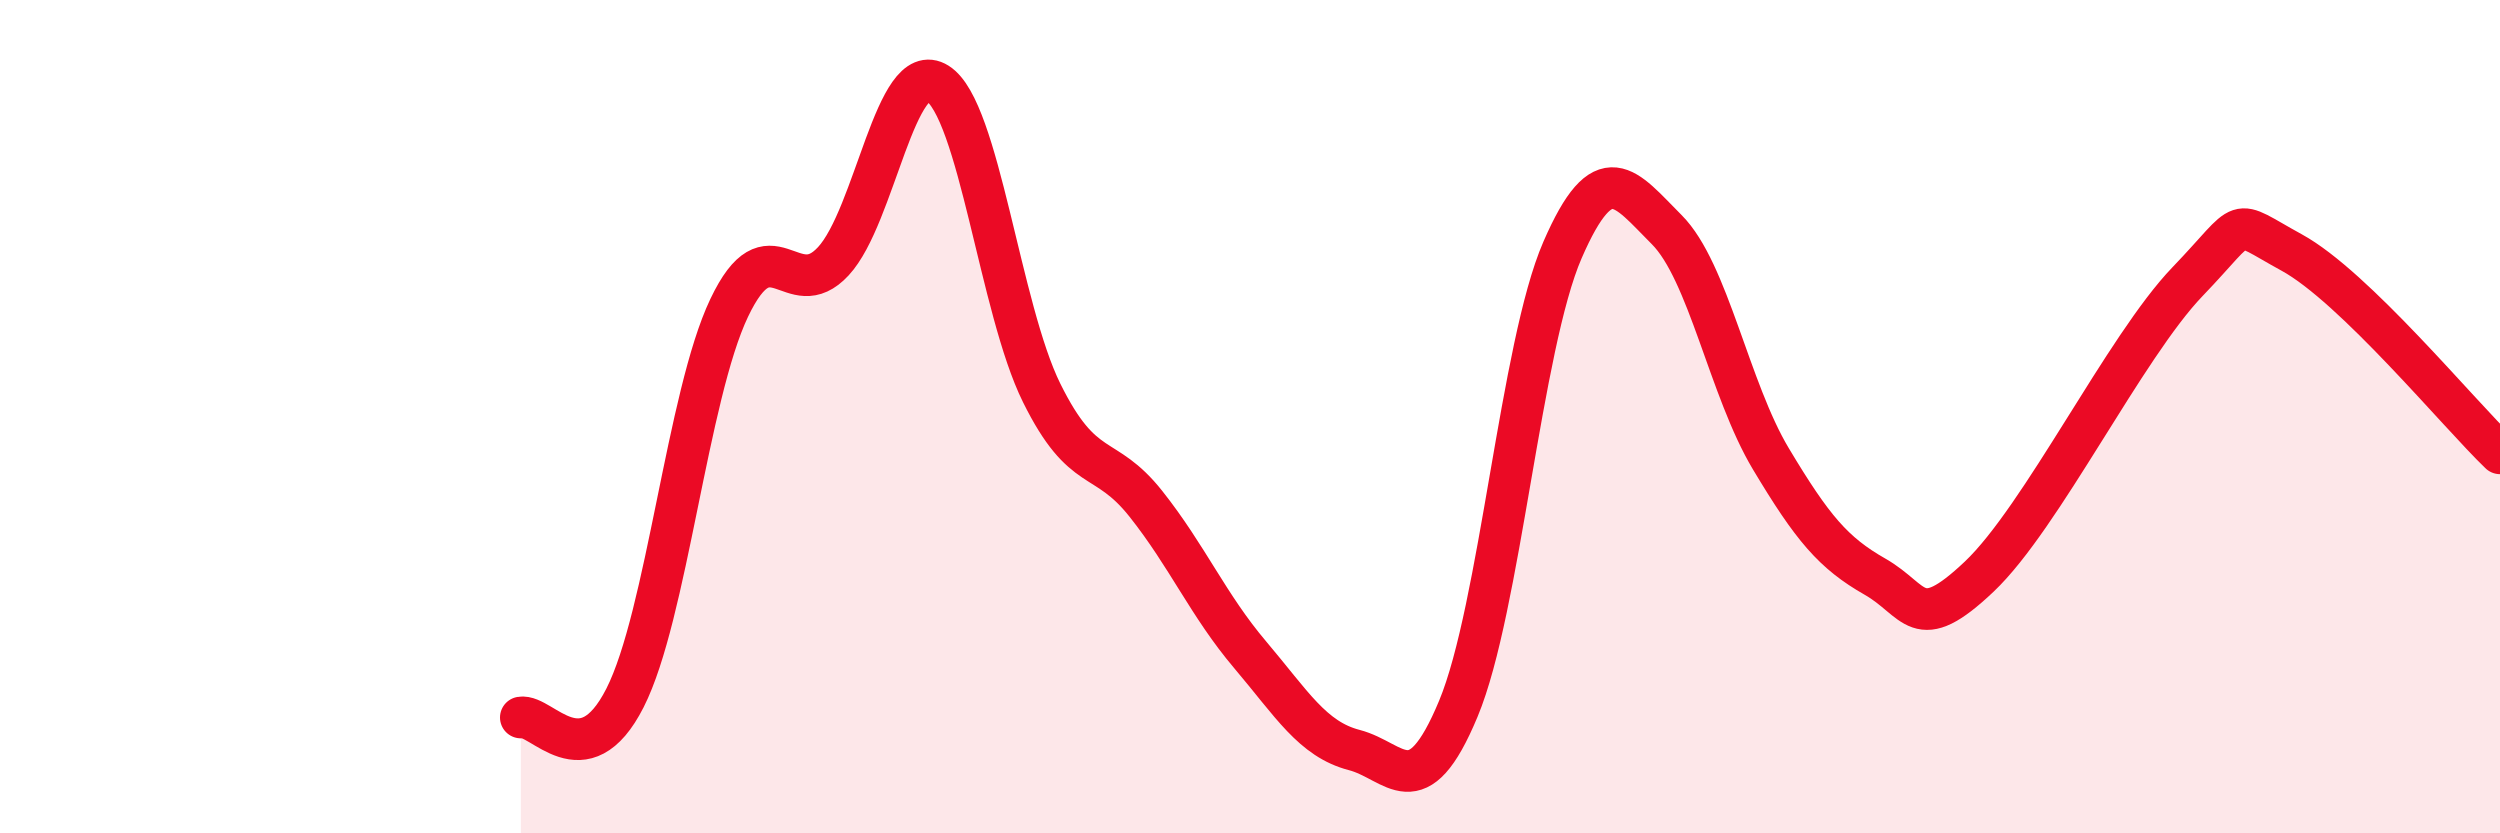
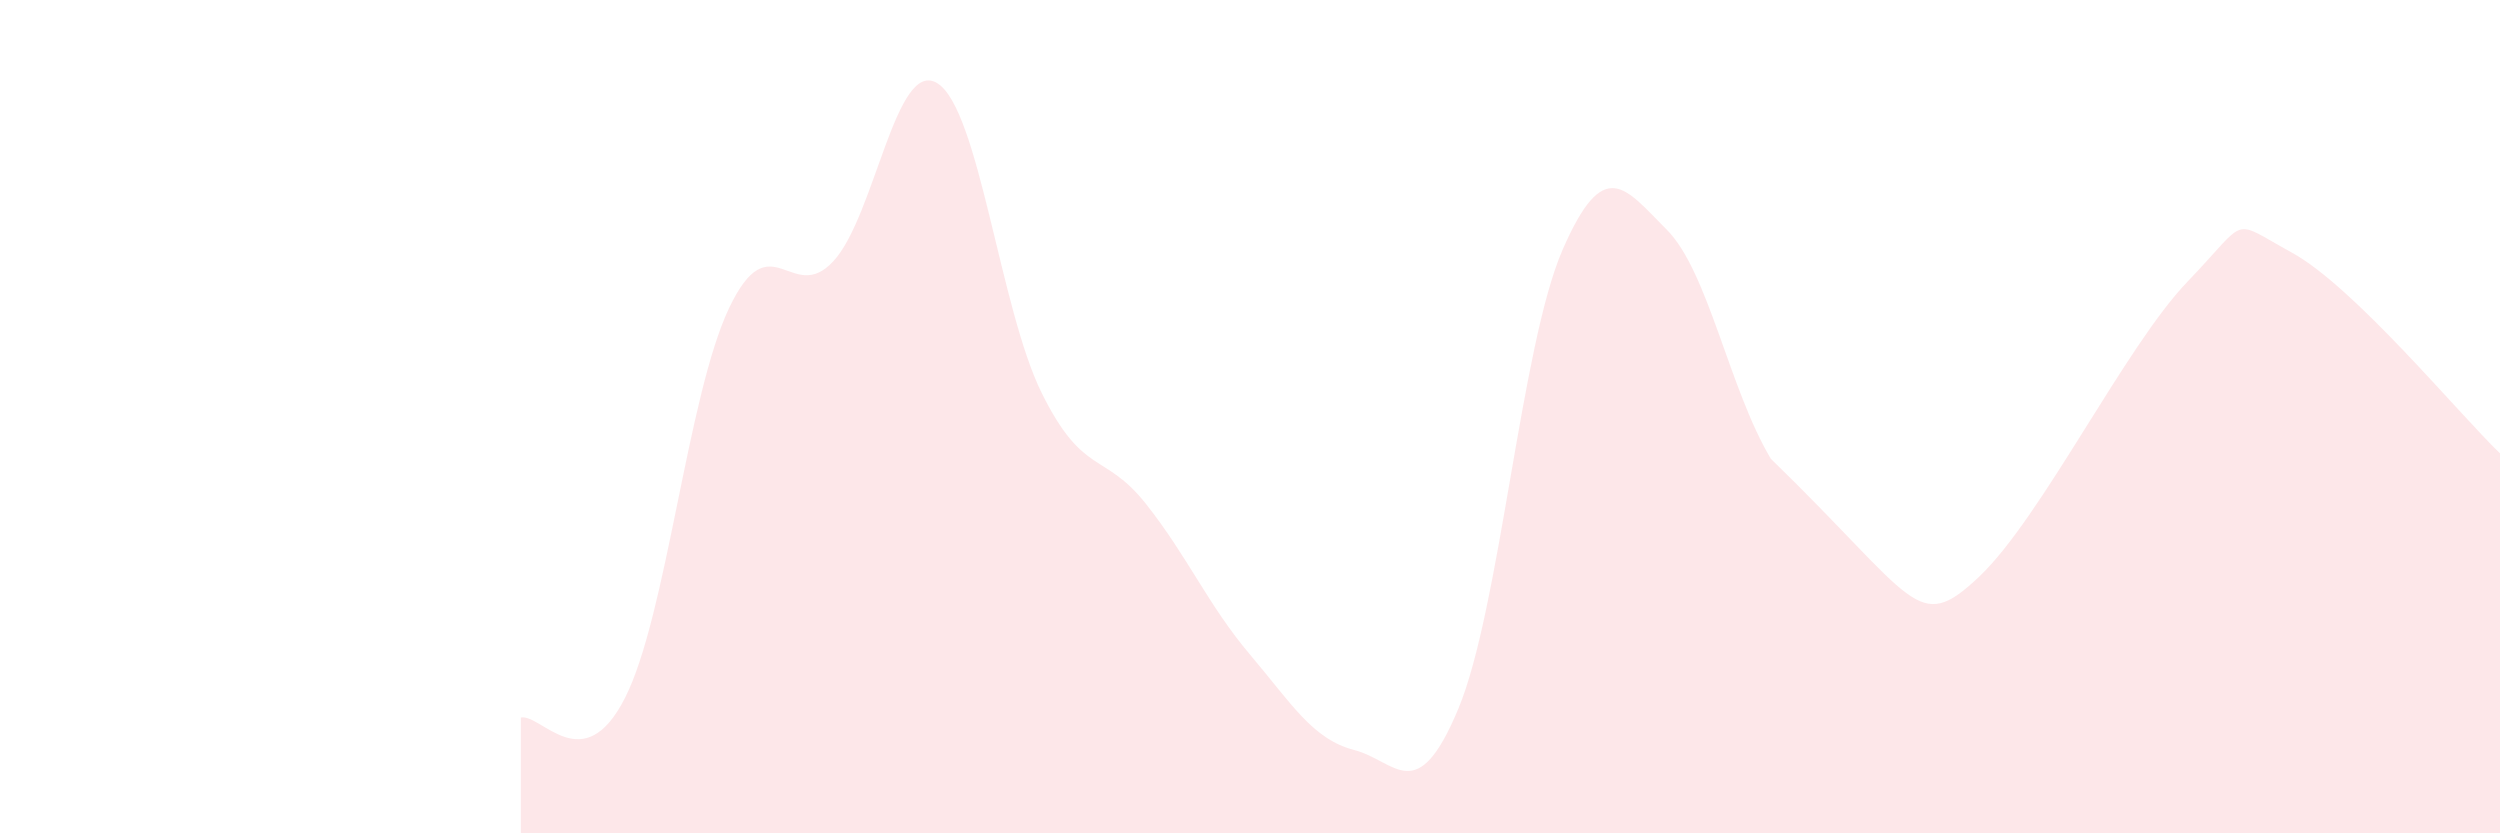
<svg xmlns="http://www.w3.org/2000/svg" width="60" height="20" viewBox="0 0 60 20">
-   <path d="M 12.5,17.22 C 13,17.13 14,18.72 15,16.75 C 16,14.78 16.5,9.49 17.5,7.39 C 18.5,5.29 19,7.35 20,6.27 C 21,5.19 21.5,1.37 22.5,2 C 23.5,2.63 24,7.41 25,9.43 C 26,11.45 26.5,10.83 27.5,12.09 C 28.5,13.35 29,14.53 30,15.71 C 31,16.89 31.5,17.74 32.5,18 C 33.5,18.26 34,19.41 35,17.01 C 36,14.61 36.5,8.3 37.5,6 C 38.5,3.7 39,4.51 40,5.51 C 41,6.51 41.5,9.34 42.5,11.01 C 43.5,12.68 44,13.27 45,13.84 C 46,14.41 46,15.26 47.5,13.84 C 49,12.42 51,8.32 52.5,6.76 C 54,5.2 53.5,5.24 55,6.06 C 56.5,6.88 59,9.92 60,10.88L60 20L12.5 20Z" fill="#EB0A25" opacity="0.1" stroke-linecap="round" stroke-linejoin="round" />
-   <path d="M 12.5,17.22 C 13,17.13 14,18.72 15,16.75 C 16,14.78 16.5,9.49 17.5,7.39 C 18.5,5.29 19,7.35 20,6.27 C 21,5.19 21.5,1.37 22.5,2 C 23.5,2.63 24,7.41 25,9.43 C 26,11.45 26.5,10.83 27.5,12.09 C 28.5,13.35 29,14.53 30,15.71 C 31,16.89 31.5,17.74 32.5,18 C 33.5,18.26 34,19.41 35,17.01 C 36,14.61 36.5,8.3 37.5,6 C 38.5,3.7 39,4.51 40,5.51 C 41,6.51 41.5,9.34 42.5,11.01 C 43.5,12.68 44,13.27 45,13.84 C 46,14.41 46,15.26 47.5,13.84 C 49,12.42 51,8.32 52.5,6.76 C 54,5.2 53.5,5.24 55,6.06 C 56.5,6.88 59,9.92 60,10.88" stroke="#EB0A25" stroke-width="1" fill="none" stroke-linecap="round" stroke-linejoin="round" />
+   <path d="M 12.5,17.22 C 13,17.13 14,18.72 15,16.75 C 16,14.78 16.5,9.49 17.5,7.39 C 18.5,5.29 19,7.35 20,6.27 C 21,5.19 21.5,1.37 22.5,2 C 23.5,2.63 24,7.41 25,9.43 C 26,11.45 26.5,10.83 27.5,12.09 C 28.5,13.35 29,14.53 30,15.71 C 31,16.89 31.5,17.74 32.5,18 C 33.5,18.26 34,19.41 35,17.01 C 36,14.61 36.5,8.3 37.5,6 C 38.5,3.7 39,4.51 40,5.51 C 41,6.51 41.5,9.34 42.5,11.01 C 46,14.41 46,15.26 47.5,13.84 C 49,12.42 51,8.32 52.5,6.76 C 54,5.2 53.5,5.24 55,6.06 C 56.5,6.88 59,9.92 60,10.88L60 20L12.5 20Z" fill="#EB0A25" opacity="0.1" stroke-linecap="round" stroke-linejoin="round" />
</svg>